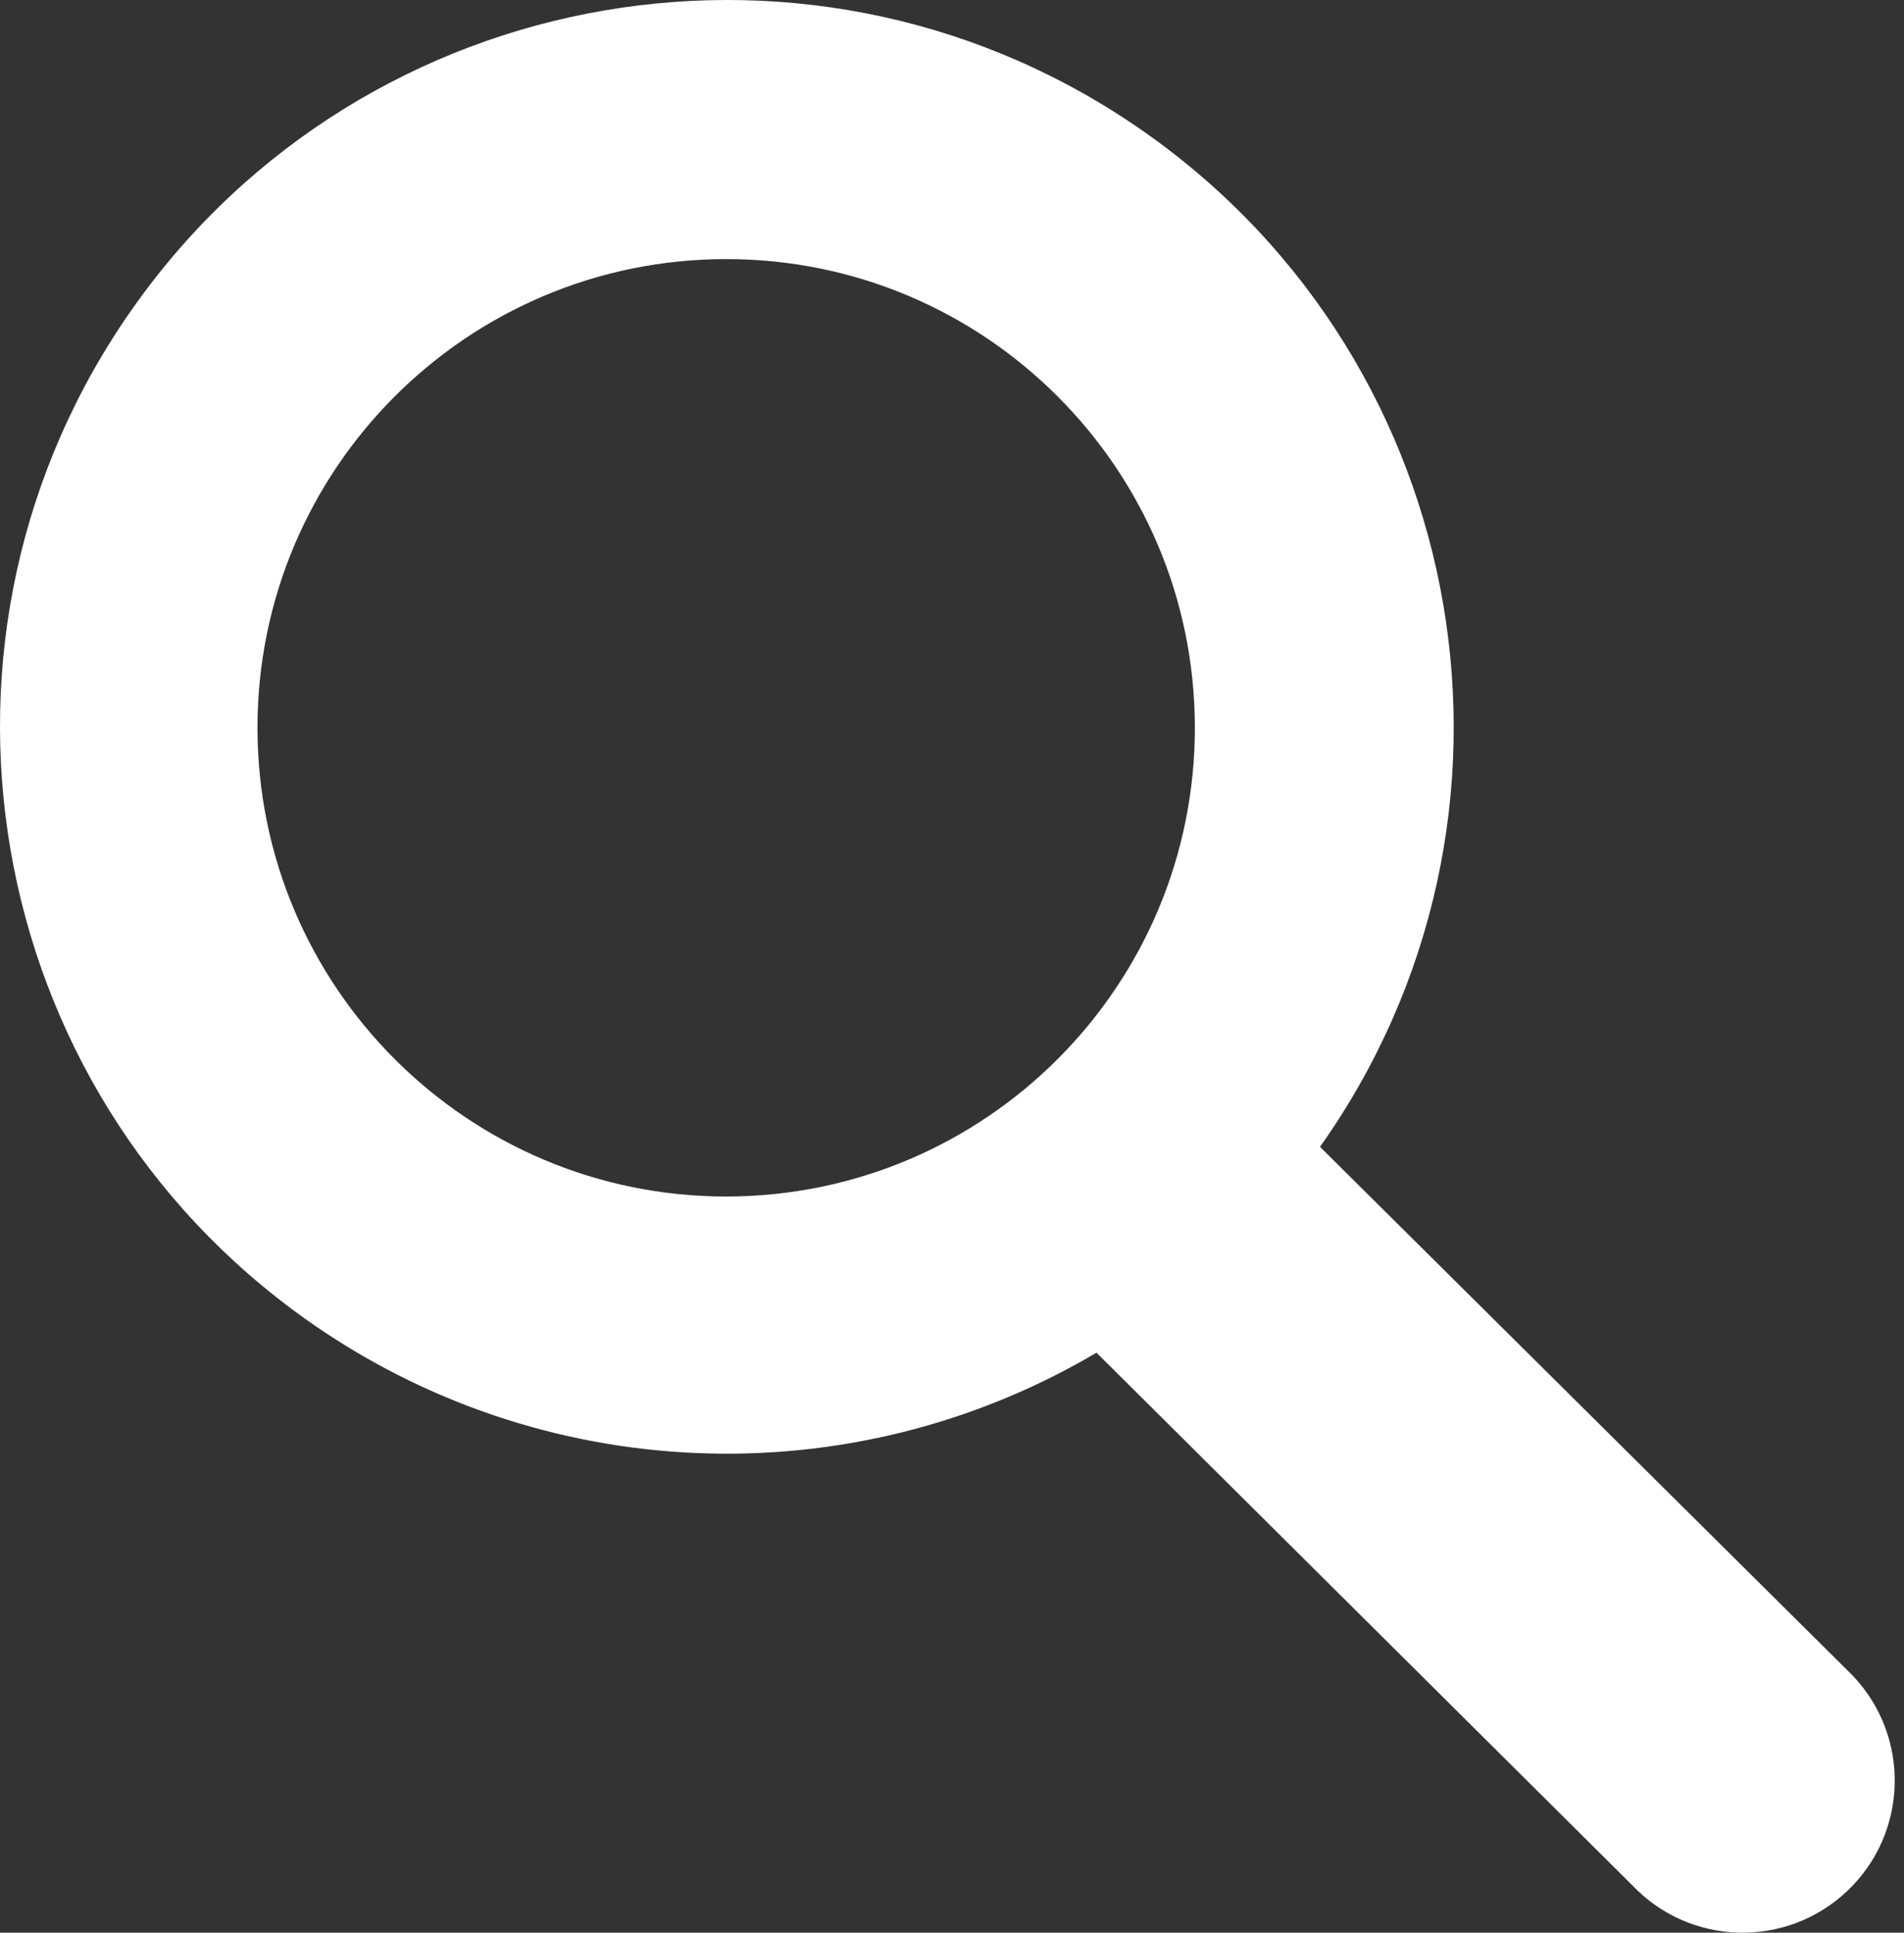
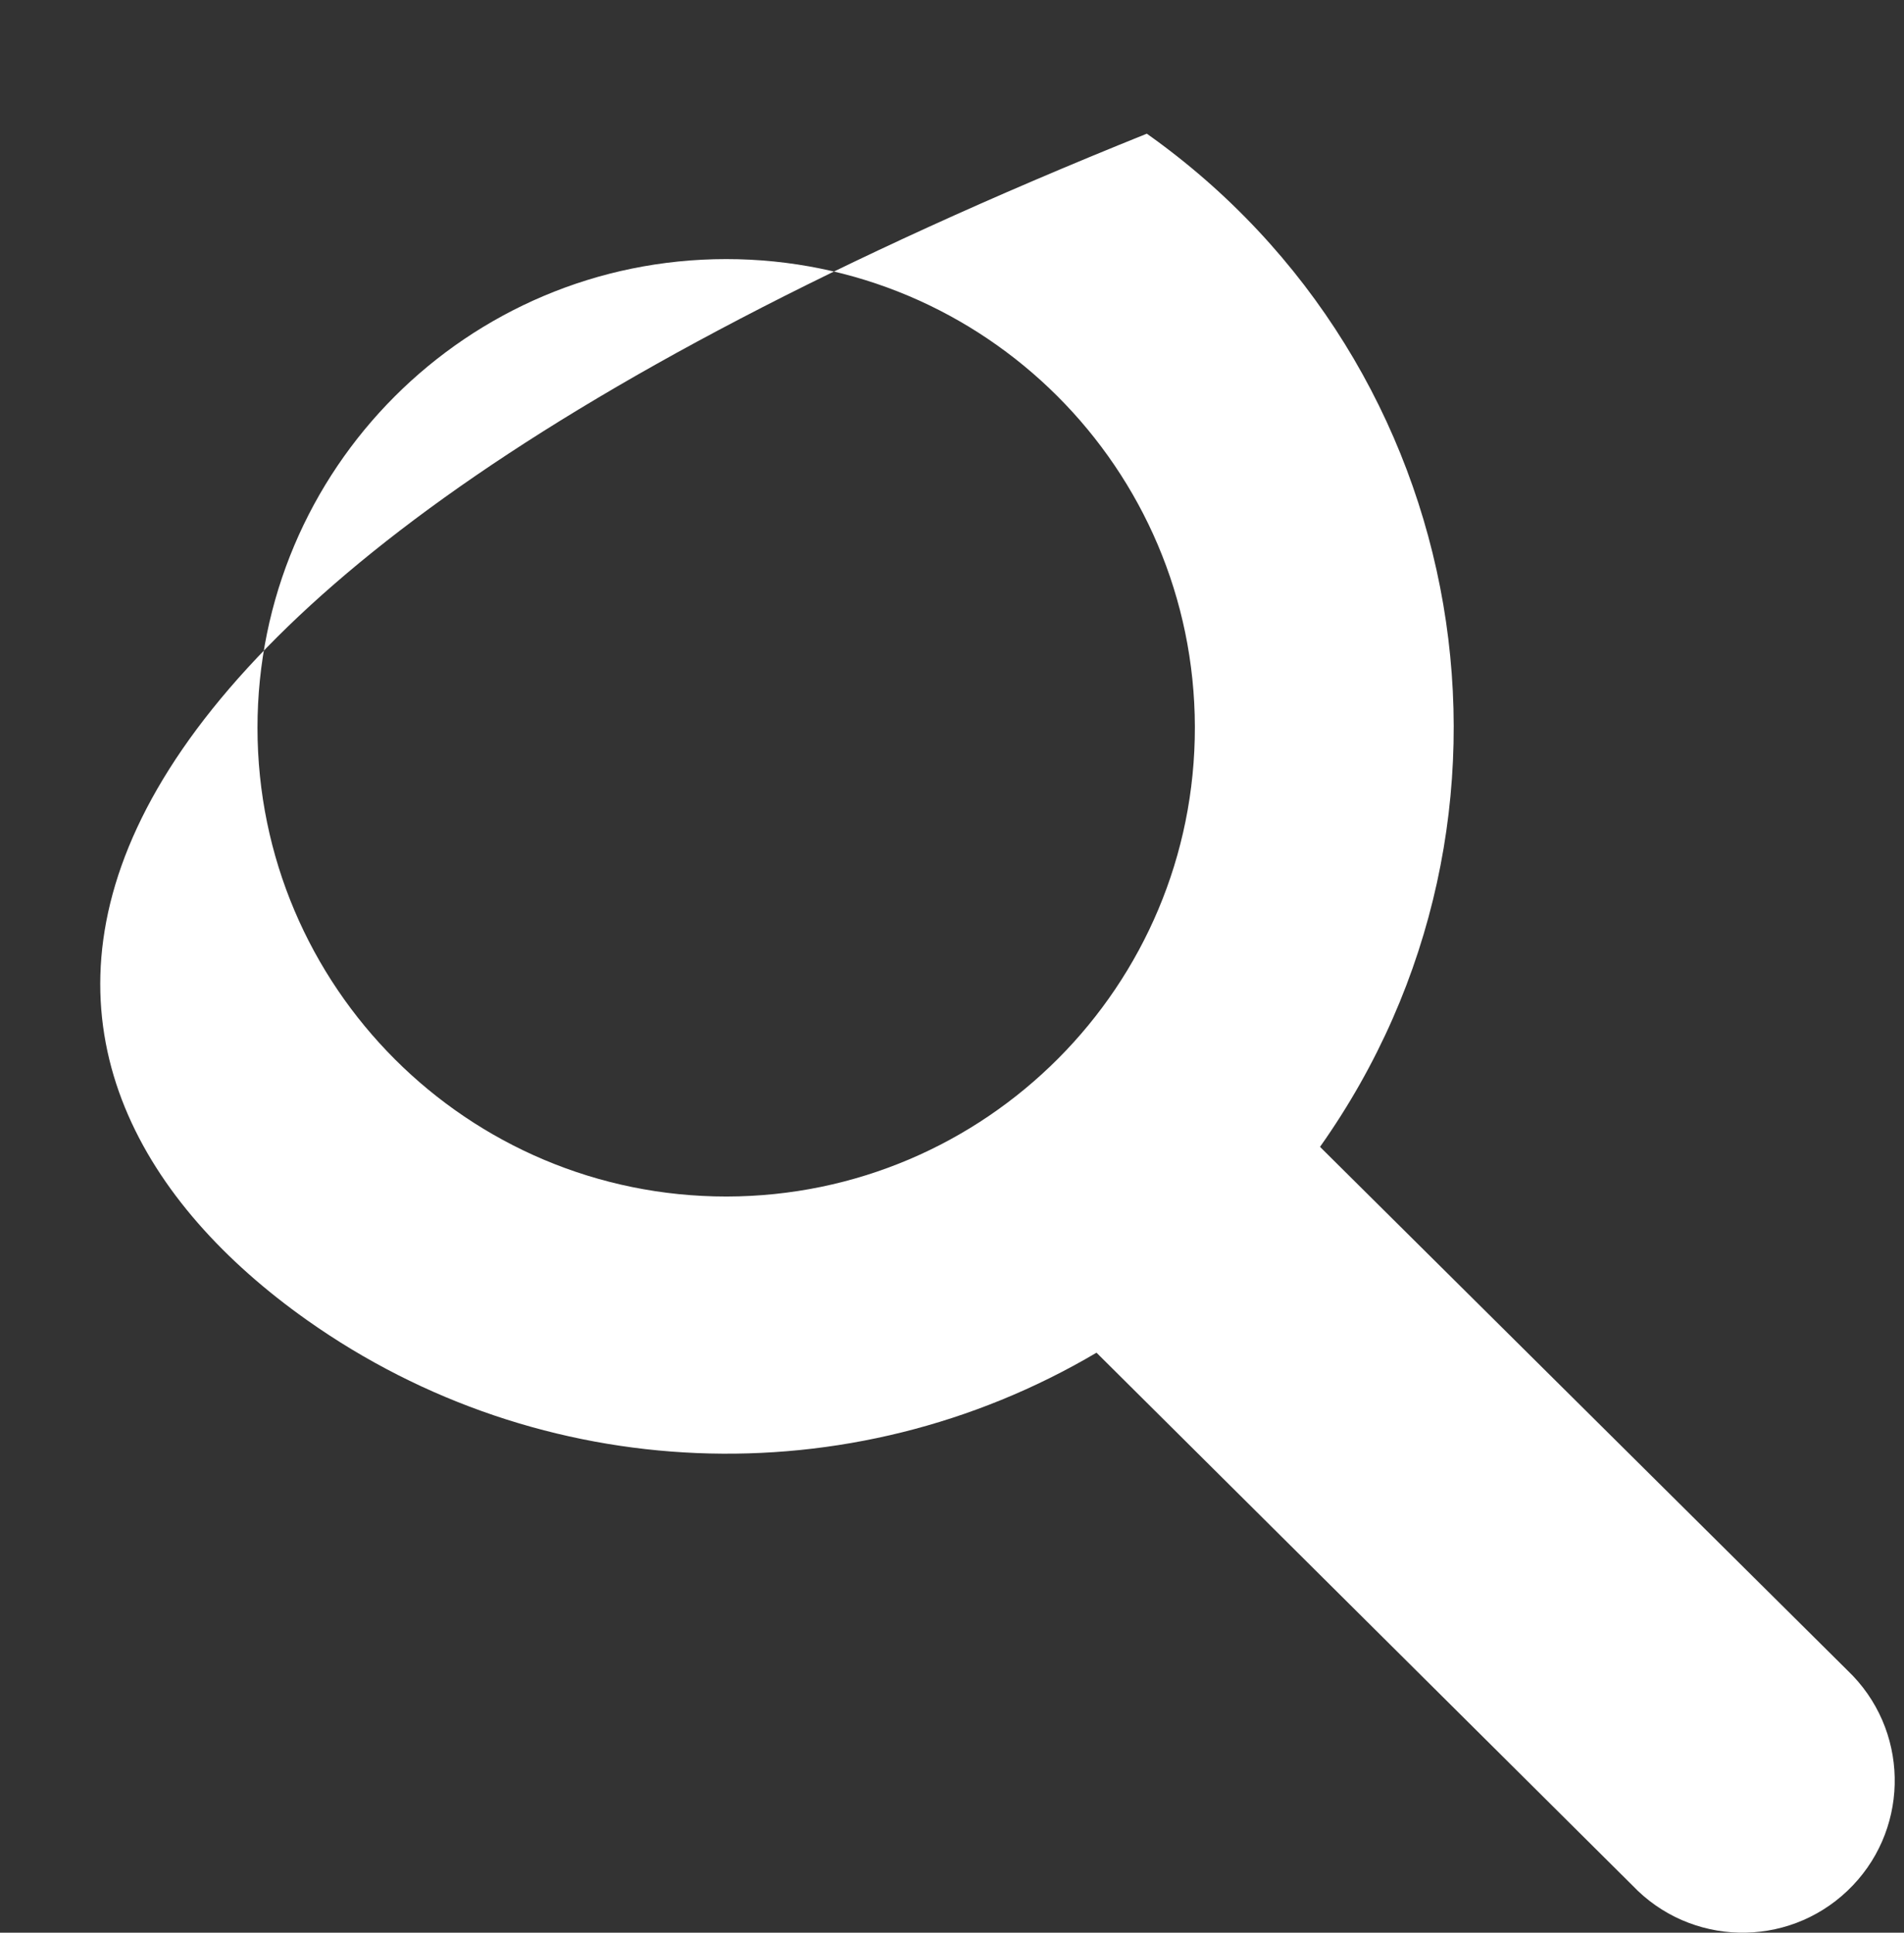
<svg xmlns="http://www.w3.org/2000/svg" width="133" height="135" viewBox="0 0 133 135" fill="none">
  <rect x="0" y="0" width="133" height="135" fill="#333333" stroke="none" />
-   <path d="M92.207 80.109C108.412 57.226 102.992 25.539 80.109 9.338C57.226 -6.864 25.539 -1.448 9.338 21.439C-6.864 44.322 -1.448 76.005 21.439 92.207C37.772 103.77 59.366 104.661 76.594 94.487L114.025 131.694C118.067 135.948 124.791 136.119 129.046 132.077C133.3 128.039 133.471 121.315 129.433 117.06C129.305 116.925 129.181 116.801 129.046 116.673L92.207 80.109ZM50.741 83.578C32.658 83.581 17.998 68.932 17.986 50.849C17.982 32.767 32.631 18.106 50.718 18.098C68.778 18.091 83.43 32.716 83.465 50.776C83.496 68.863 68.855 83.546 50.764 83.578C50.757 83.578 50.753 83.578 50.741 83.578Z" fill="white" />
+   <path d="M92.207 80.109C108.412 57.226 102.992 25.539 80.109 9.338C-6.864 44.322 -1.448 76.005 21.439 92.207C37.772 103.77 59.366 104.661 76.594 94.487L114.025 131.694C118.067 135.948 124.791 136.119 129.046 132.077C133.3 128.039 133.471 121.315 129.433 117.06C129.305 116.925 129.181 116.801 129.046 116.673L92.207 80.109ZM50.741 83.578C32.658 83.581 17.998 68.932 17.986 50.849C17.982 32.767 32.631 18.106 50.718 18.098C68.778 18.091 83.43 32.716 83.465 50.776C83.496 68.863 68.855 83.546 50.764 83.578C50.757 83.578 50.753 83.578 50.741 83.578Z" fill="white" />
</svg>